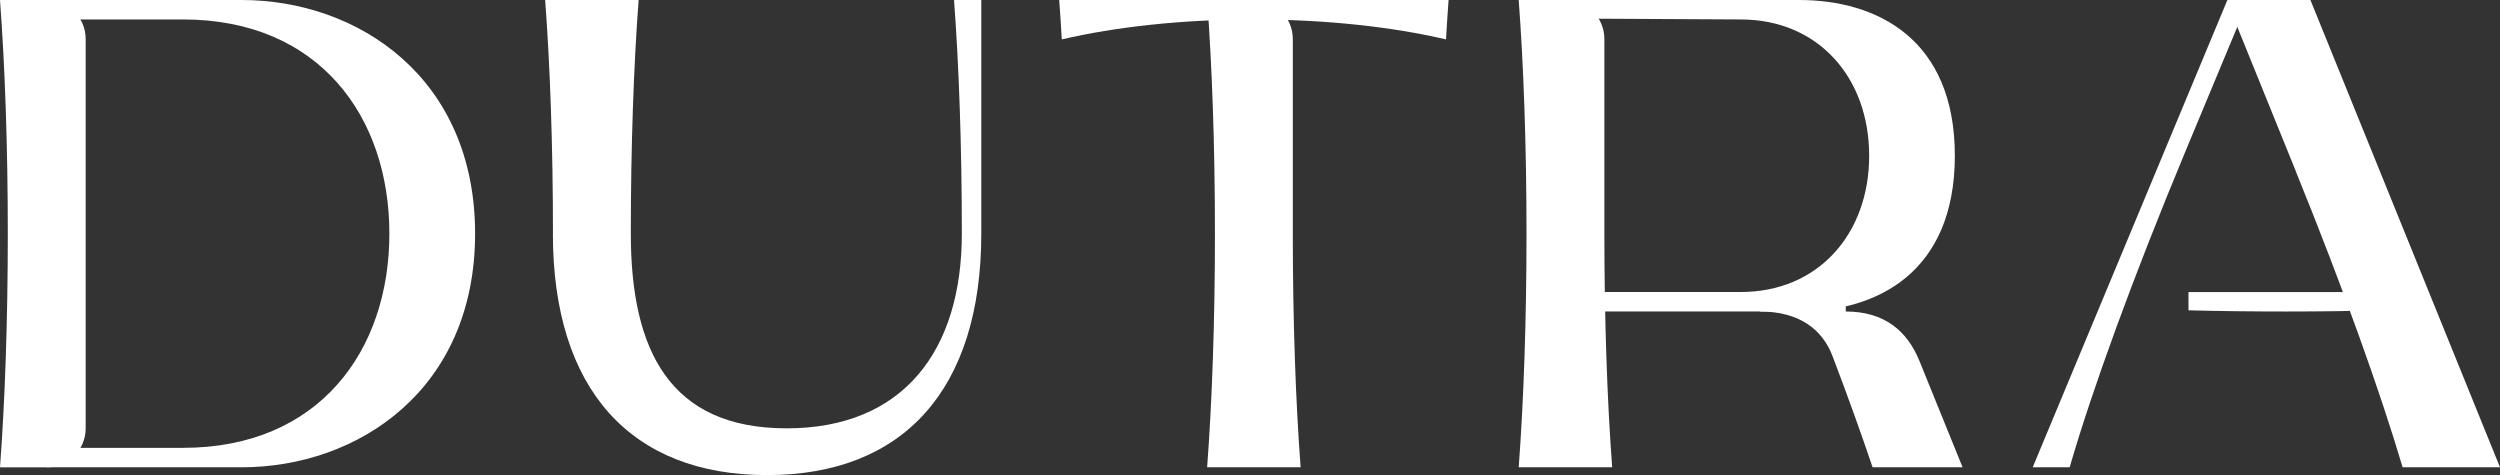
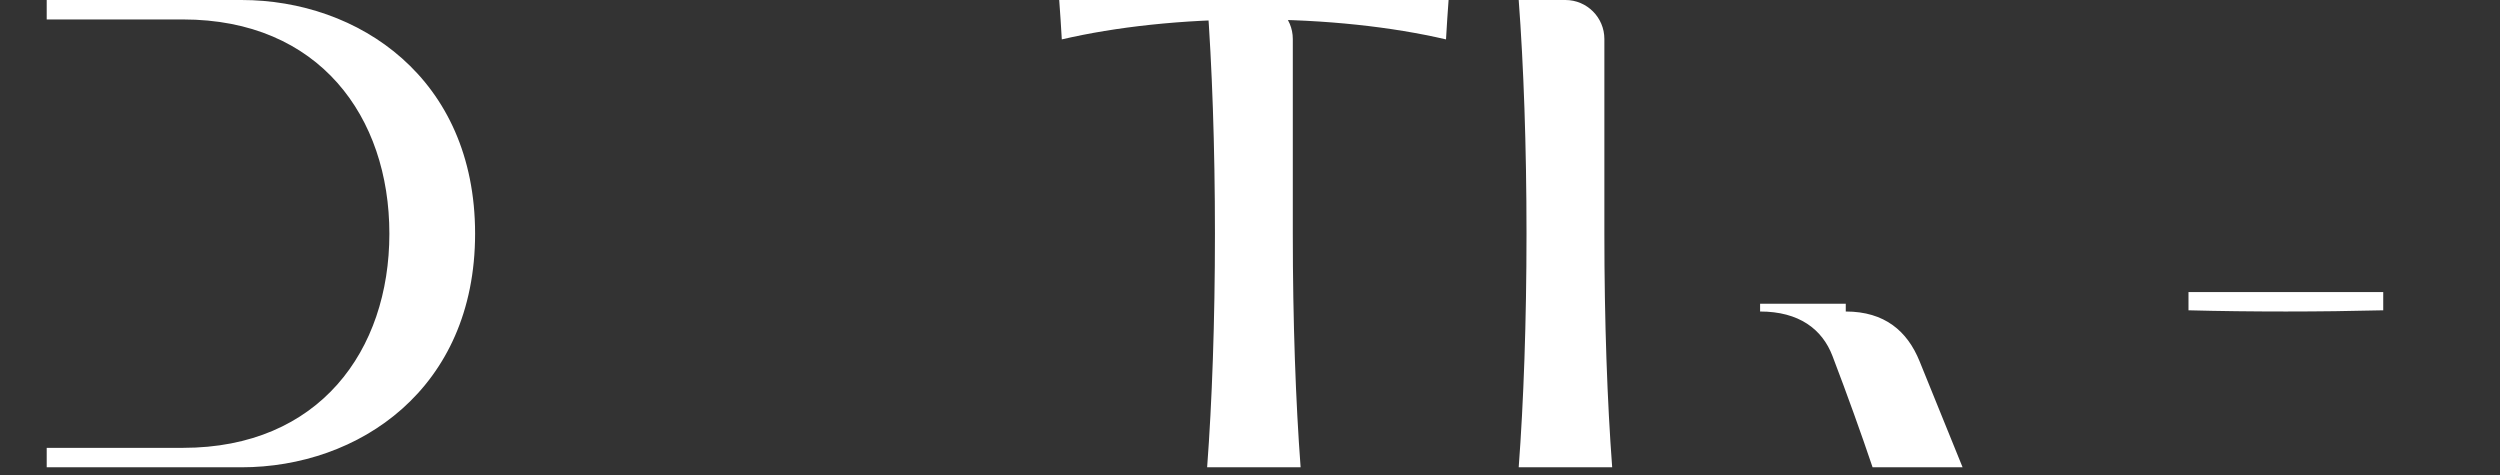
<svg xmlns="http://www.w3.org/2000/svg" id="Camada_2" data-name="Camada 2" viewBox="0 0 454.96 86.46">
  <rect x="0" y="0" width="454.96" height="86.46" fill="#333333" stroke="none" />
  <defs>
    <style>      .cls-1 {        fill: #fff;        stroke-width: 0px;      }    </style>
  </defs>
  <g id="Layer_1" data-name="Layer 1">
    <g>
      <g>
        <path class="cls-1" d="M43.94,85.04c21.26,0,42.52-14.17,42.52-42.52S65.2,0,43.94,0H8.5v3.54h24.8c24.8,0,37.56,17.72,37.56,38.98s-12.76,38.98-37.56,38.98H8.5v3.54h35.43Z" />
-         <path class="cls-1" d="M0,85.04c.89-11.84,1.42-26.57,1.42-42.52S.89,11.84,0,0h8.5c3.91,0,7.09,3.17,7.09,7.09v70.87c0,3.91-3.17,7.09-7.09,7.09H0Z" />
      </g>
-       <path class="cls-1" d="M100.63,42.52c0-15.95-.53-30.68-1.42-42.52h17.01c-.89,11.84-1.42,26.57-1.42,42.52,0,21.26,7.09,35.43,28.35,35.43s31.89-14.17,31.89-35.43c0-15.95-.53-30.68-1.42-42.52h4.96v42.52c0,28.35-14.17,43.94-38.98,43.94s-38.98-15.59-38.98-43.94" />
      <g>
-         <path class="cls-1" d="M327.4,56.69c14.17,0,28.35-7.09,28.35-28.35S341.57,0,327.4,0h-42.52v3.37l31.89.17c14.17,0,23.39,10.63,23.39,24.8s-9.21,24.8-23.39,24.8h-31.89v3.54h42.52Z" />
        <path class="cls-1" d="M293.39,85.04c-.89-11.84-1.42-26.57-1.42-42.52V7.09c0-3.91-3.17-7.09-7.09-7.09h-8.5c.89,11.84,1.42,26.57,1.42,42.52s-.53,30.68-1.42,42.52h17.01Z" />
        <path class="cls-1" d="M333.48,64.78c2.75,7.21,5.2,14.03,7.3,20.26h16.38l-7.83-19.3c-2.22-5.47-6.34-9.05-13.43-9.05v-1.42s-15.59,0-15.59,0v1.42c7.09,0,11.31,3.22,13.17,8.09Z" />
      </g>
      <g>
        <path class="cls-1" d="M236.69,85.04c-.89-11.84-1.42-26.57-1.42-42.52V7.09c0-3.91-3.17-7.09-7.09-7.09h-8.5c.89,11.84,1.42,26.57,1.42,42.52s-.53,30.68-1.42,42.52h17.01Z" />
        <path class="cls-1" d="M192.76,0c.17,2.29.33,4.68.47,7.17,9.79-2.28,21.87-3.63,34.96-3.63s25.17,1.35,34.96,3.63c.14-2.49.3-4.88.47-7.17h-70.87Z" />
      </g>
      <g>
        <path class="cls-1" d="M398.27,53.15v3.32c5.66.15,11.6.22,17.72.22s12.05-.08,17.72-.22v-3.32h-35.43Z" />
-         <path class="cls-1" d="M397.72,27.53c-9.54,22.9-17.09,43.7-21.07,57.51h-6.73L405.35,0h3.84l-11.47,27.53Z" />
-         <path class="cls-1" d="M420.46,0h-13.69v3.95l11.07,27.3v.03c8.49,20.9,15.34,40.05,19.4,53.76h17.72L420.46,0Z" />
      </g>
    </g>
  </g>
</svg>